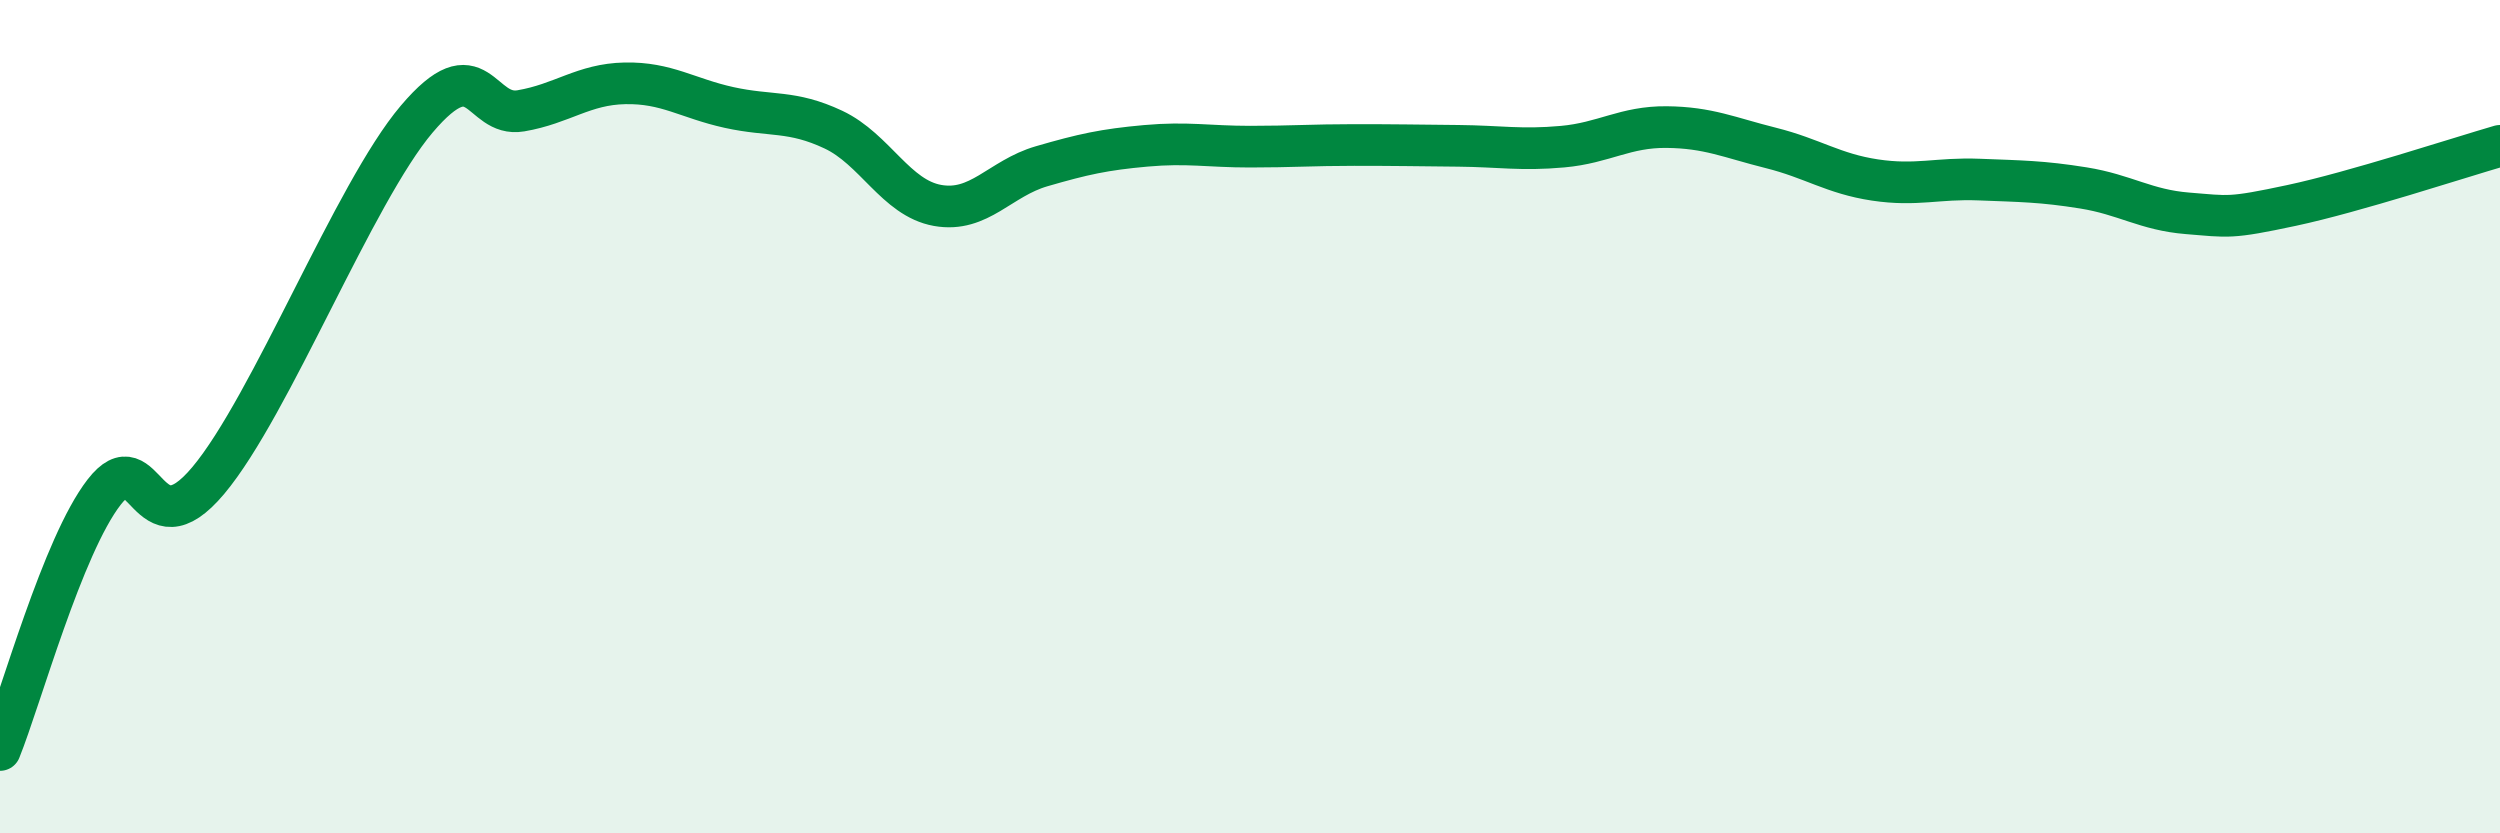
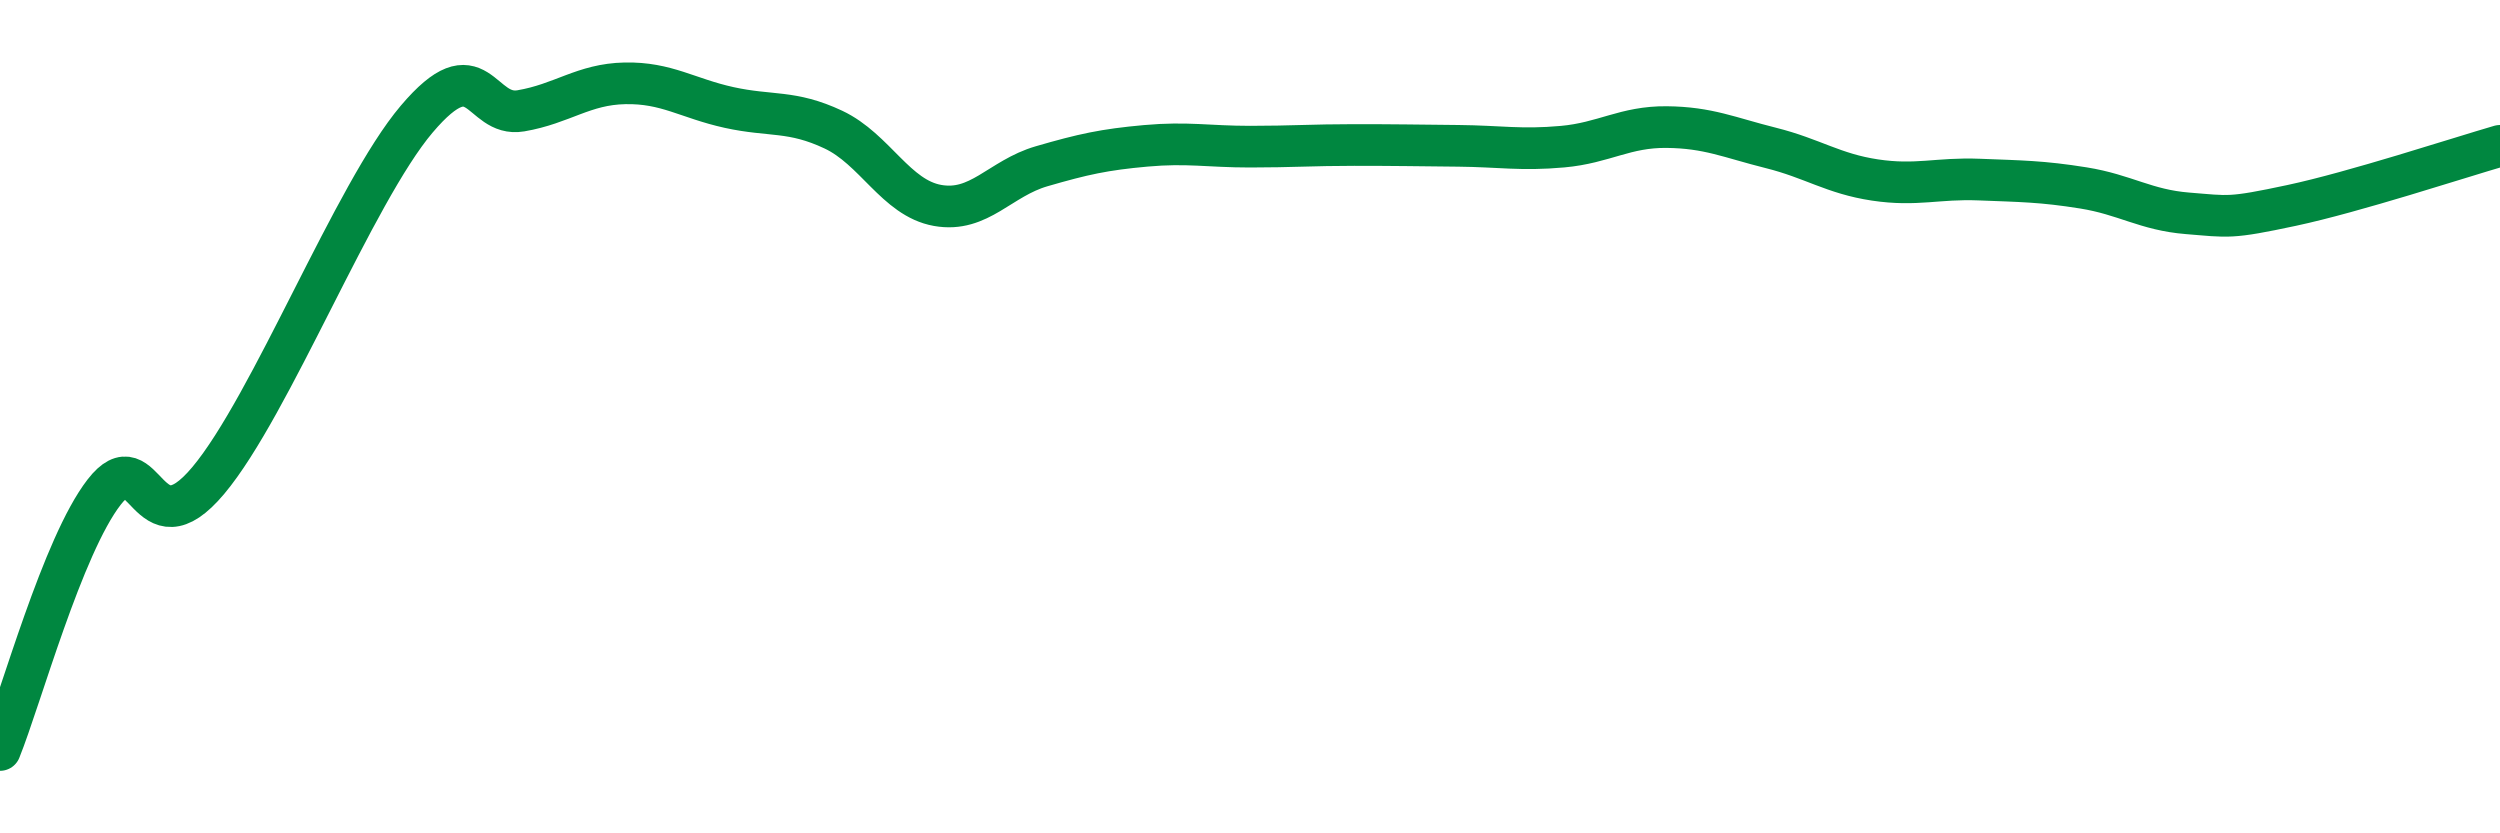
<svg xmlns="http://www.w3.org/2000/svg" width="60" height="20" viewBox="0 0 60 20">
-   <path d="M 0,18 C 0.5,16.76 1.5,13.1 2.5,11.81 C 3.5,10.52 3.5,13.32 5,11.53 C 6.5,9.74 8.5,4.63 10,2.86 C 11.5,1.09 11.5,2.83 12.5,2.66 C 13.5,2.49 14,2.02 15,2 C 16,1.98 16.5,2.36 17.5,2.58 C 18.5,2.8 19,2.64 20,3.11 C 21,3.58 21.5,4.75 22.5,4.93 C 23.5,5.11 24,4.28 25,3.99 C 26,3.7 26.5,3.59 27.5,3.5 C 28.5,3.41 29,3.52 30,3.52 C 31,3.52 31.5,3.48 32.5,3.48 C 33.5,3.48 34,3.49 35,3.5 C 36,3.51 36.5,3.61 37.5,3.52 C 38.5,3.43 39,3.04 40,3.05 C 41,3.06 41.5,3.3 42.5,3.55 C 43.5,3.8 44,4.17 45,4.32 C 46,4.47 46.5,4.27 47.5,4.31 C 48.5,4.35 49,4.35 50,4.51 C 51,4.67 51.5,5.04 52.5,5.12 C 53.5,5.2 53.5,5.25 55,4.93 C 56.5,4.61 59,3.79 60,3.5L60 20L0 20Z" fill="#008740" opacity="0.1" stroke-linecap="round" stroke-linejoin="round" />
  <path d="M 0,18 C 0.5,16.76 1.5,13.1 2.5,11.81 C 3.5,10.52 3.5,13.32 5,11.53 C 6.5,9.74 8.5,4.63 10,2.86 C 11.5,1.09 11.5,2.83 12.5,2.66 C 13.5,2.49 14,2.02 15,2 C 16,1.98 16.5,2.36 17.5,2.58 C 18.5,2.8 19,2.64 20,3.11 C 21,3.58 21.5,4.75 22.5,4.93 C 23.5,5.11 24,4.28 25,3.99 C 26,3.7 26.5,3.59 27.5,3.5 C 28.5,3.41 29,3.52 30,3.52 C 31,3.52 31.5,3.48 32.5,3.48 C 33.5,3.48 34,3.49 35,3.5 C 36,3.51 36.5,3.61 37.5,3.52 C 38.5,3.43 39,3.04 40,3.05 C 41,3.06 41.5,3.3 42.5,3.55 C 43.5,3.8 44,4.17 45,4.32 C 46,4.47 46.5,4.27 47.5,4.31 C 48.5,4.35 49,4.35 50,4.51 C 51,4.67 51.5,5.04 52.5,5.12 C 53.5,5.2 53.5,5.25 55,4.93 C 56.5,4.61 59,3.79 60,3.5" stroke="#008740" stroke-width="1" fill="none" stroke-linecap="round" stroke-linejoin="round" />
</svg>